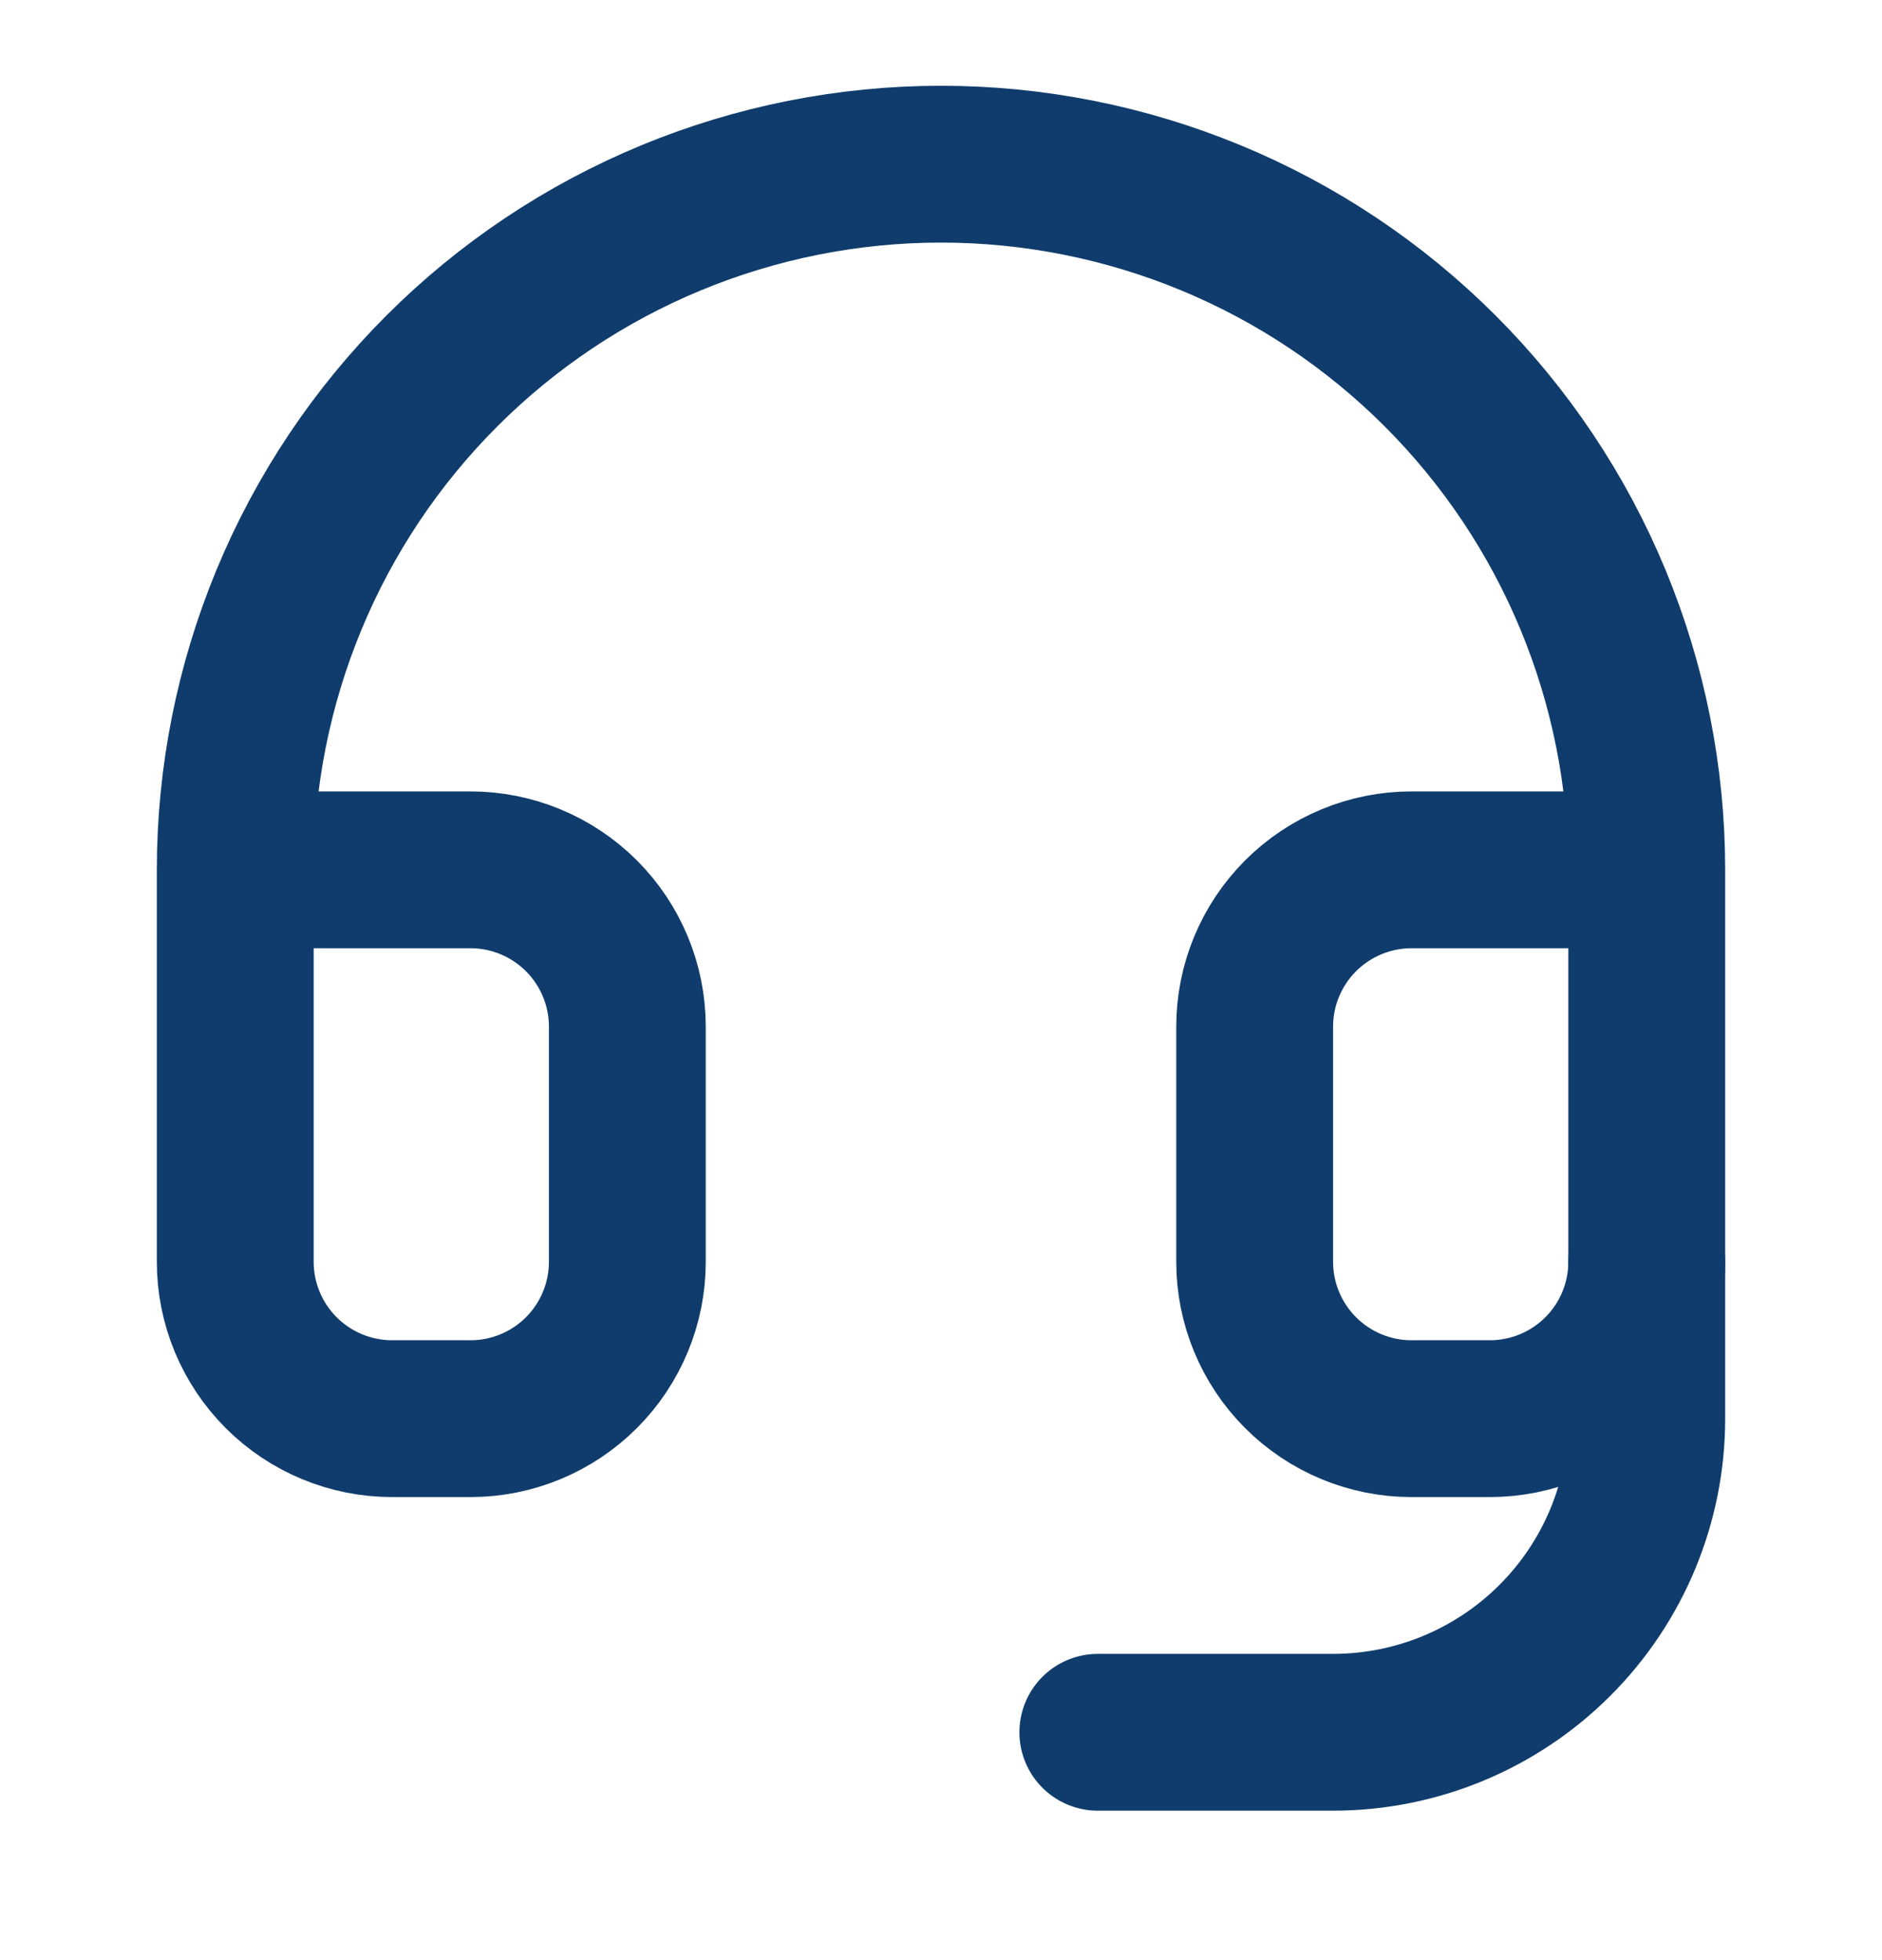
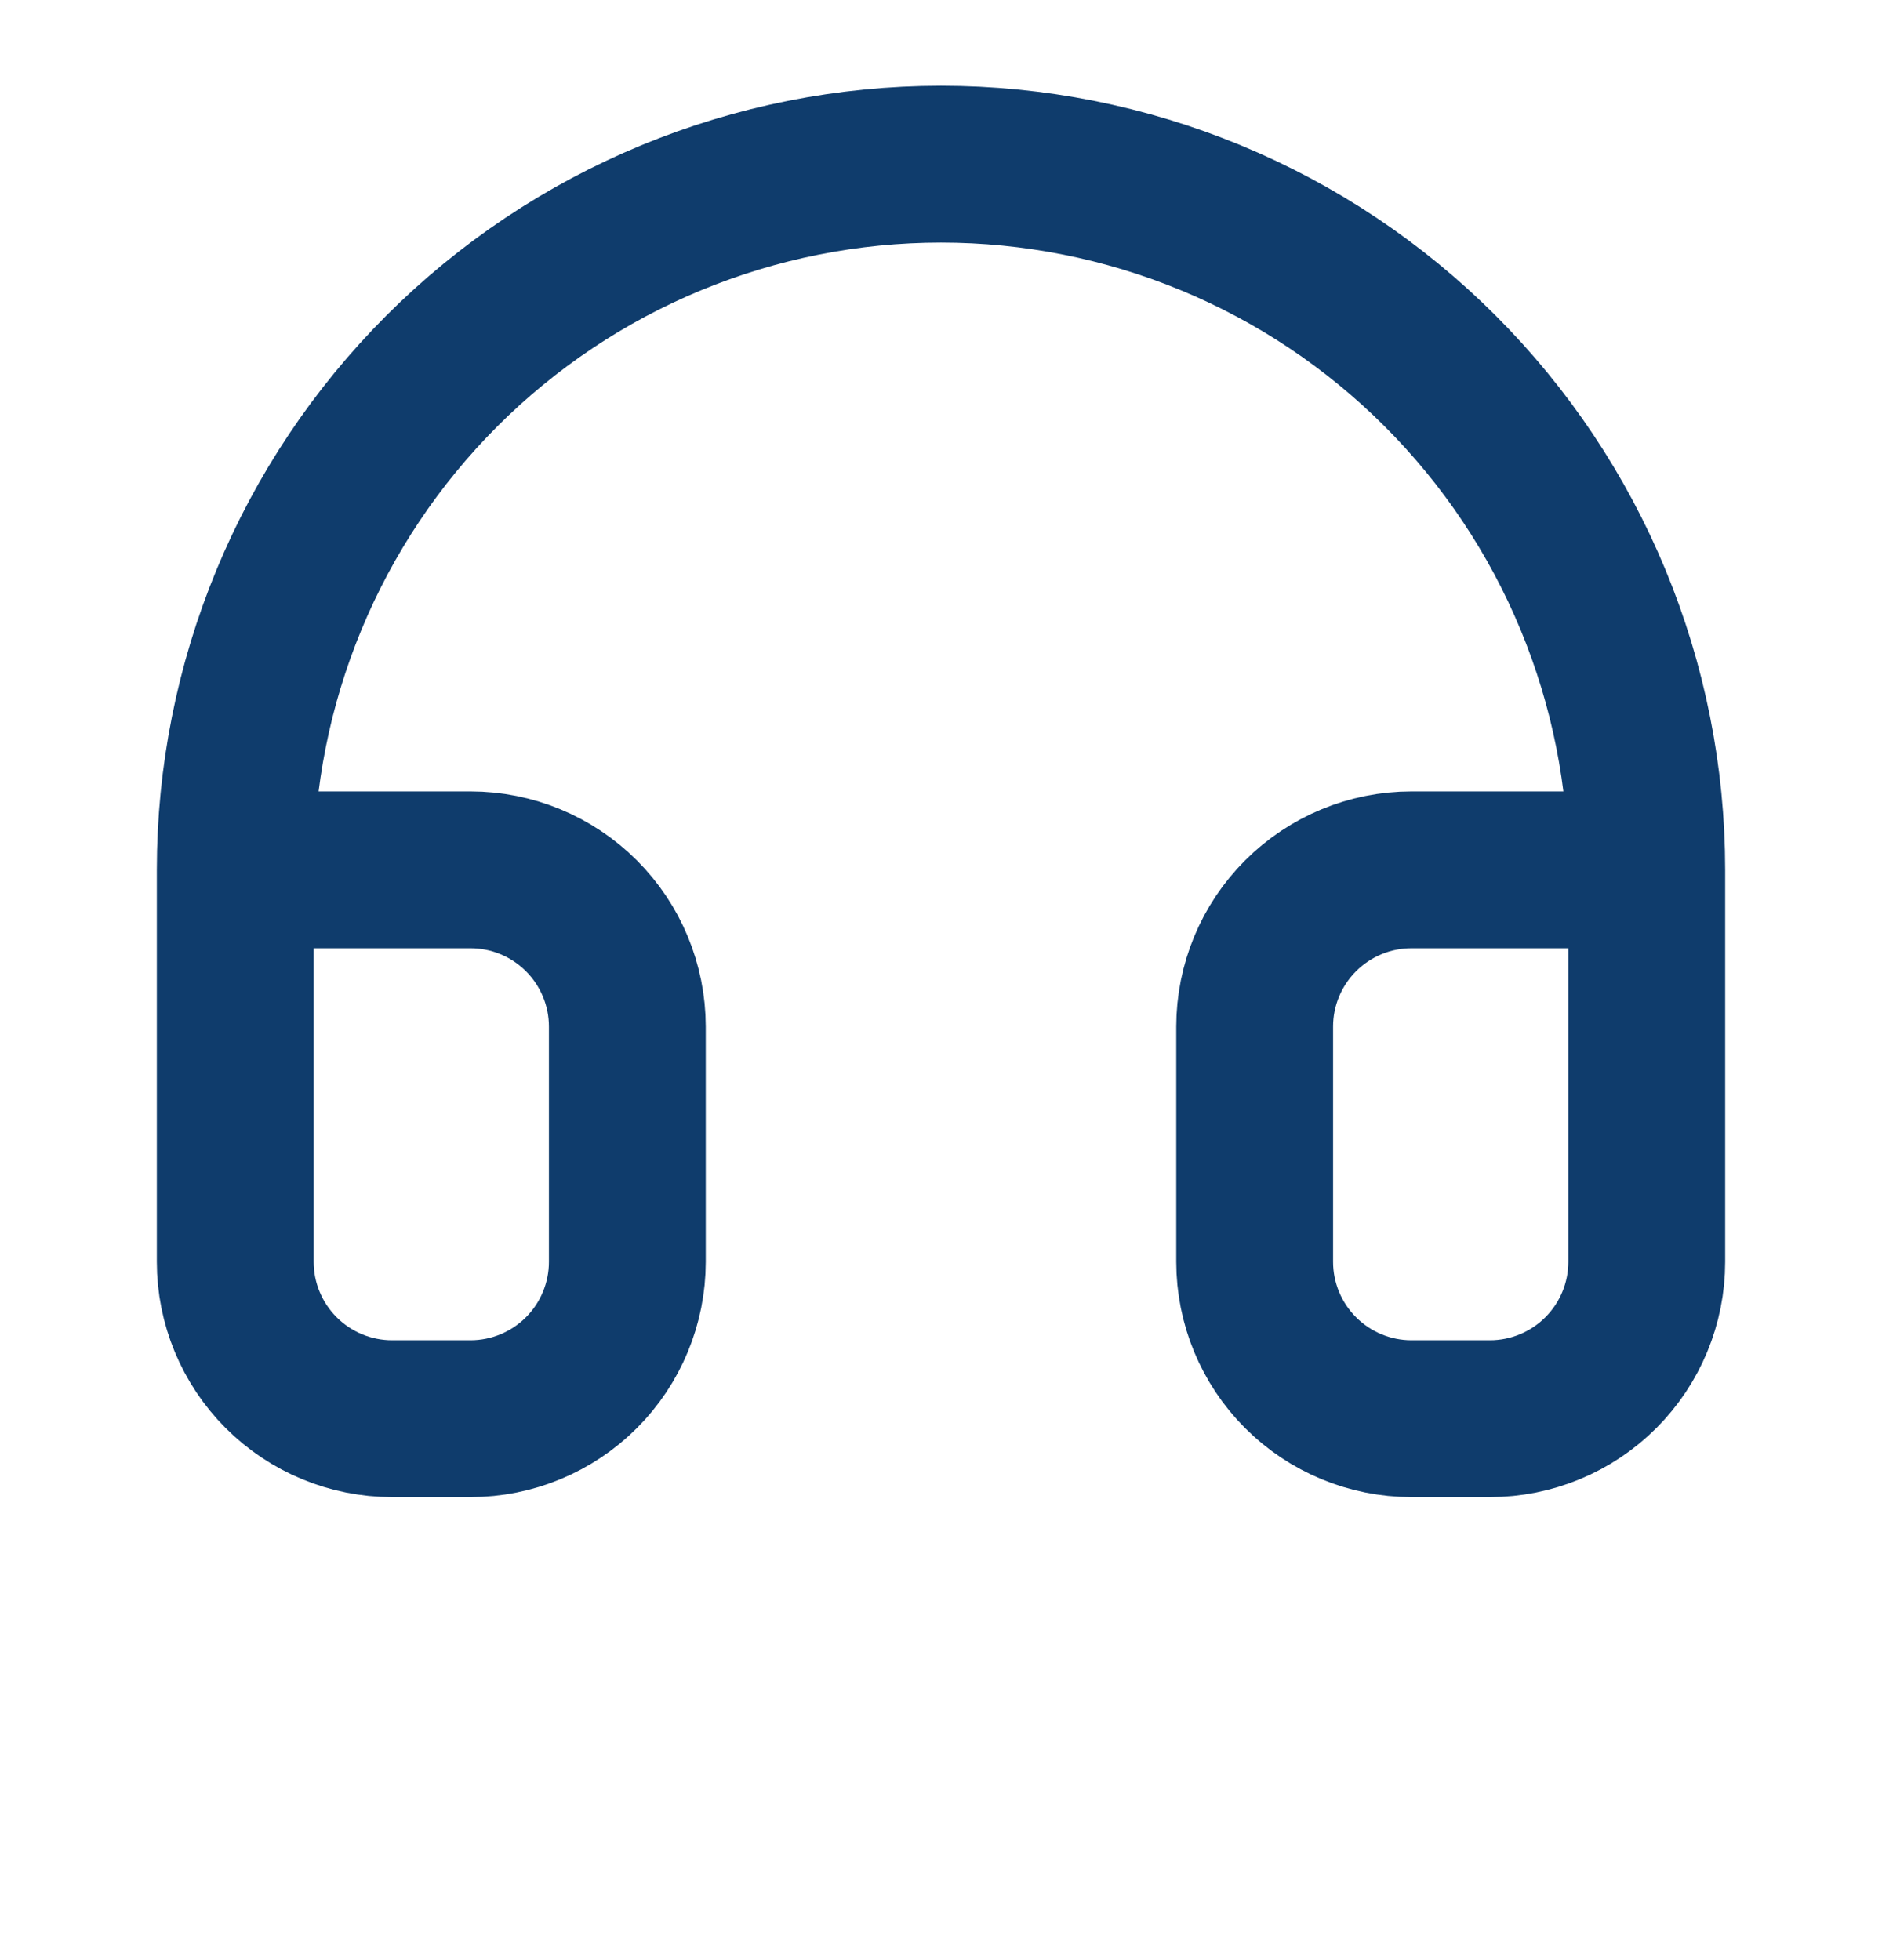
<svg xmlns="http://www.w3.org/2000/svg" width="24" height="25" viewBox="0 0 24 25" fill="none">
  <path d="M3 11.094H6C6.53 11.094 7.039 11.305 7.414 11.68C7.789 12.055 8 12.563 8 13.094V16.094C8 16.624 7.789 17.133 7.414 17.508C7.039 17.883 6.53 18.094 6 18.094H5C4.47 18.094 3.961 17.883 3.586 17.508C3.211 17.133 3 16.624 3 16.094V11.094ZM3 11.094C3 9.912 3.233 8.742 3.685 7.65C4.137 6.558 4.8 5.566 5.636 4.73C6.472 3.894 7.464 3.231 8.556 2.779C9.648 2.327 10.818 2.094 12 2.094C13.182 2.094 14.352 2.327 15.444 2.779C16.536 3.231 17.528 3.894 18.364 4.73C19.2 5.566 19.863 6.558 20.315 7.65C20.767 8.742 21 9.912 21 11.094M21 11.094V16.094C21 16.624 20.789 17.133 20.414 17.508C20.039 17.883 19.53 18.094 19 18.094H18C17.47 18.094 16.961 17.883 16.586 17.508C16.211 17.133 16 16.624 16 16.094V13.094C16 12.563 16.211 12.055 16.586 11.68C16.961 11.305 17.47 11.094 18 11.094H21Z" stroke="#0F3C6C" stroke-width="2" stroke-linecap="round" stroke-linejoin="round" />
-   <path d="M21 16.094V18.094C21 19.154 20.579 20.172 19.828 20.922C19.078 21.672 18.061 22.094 17 22.094H14" stroke="#0F3C6C" stroke-width="2" stroke-linecap="round" stroke-linejoin="round" />
</svg>